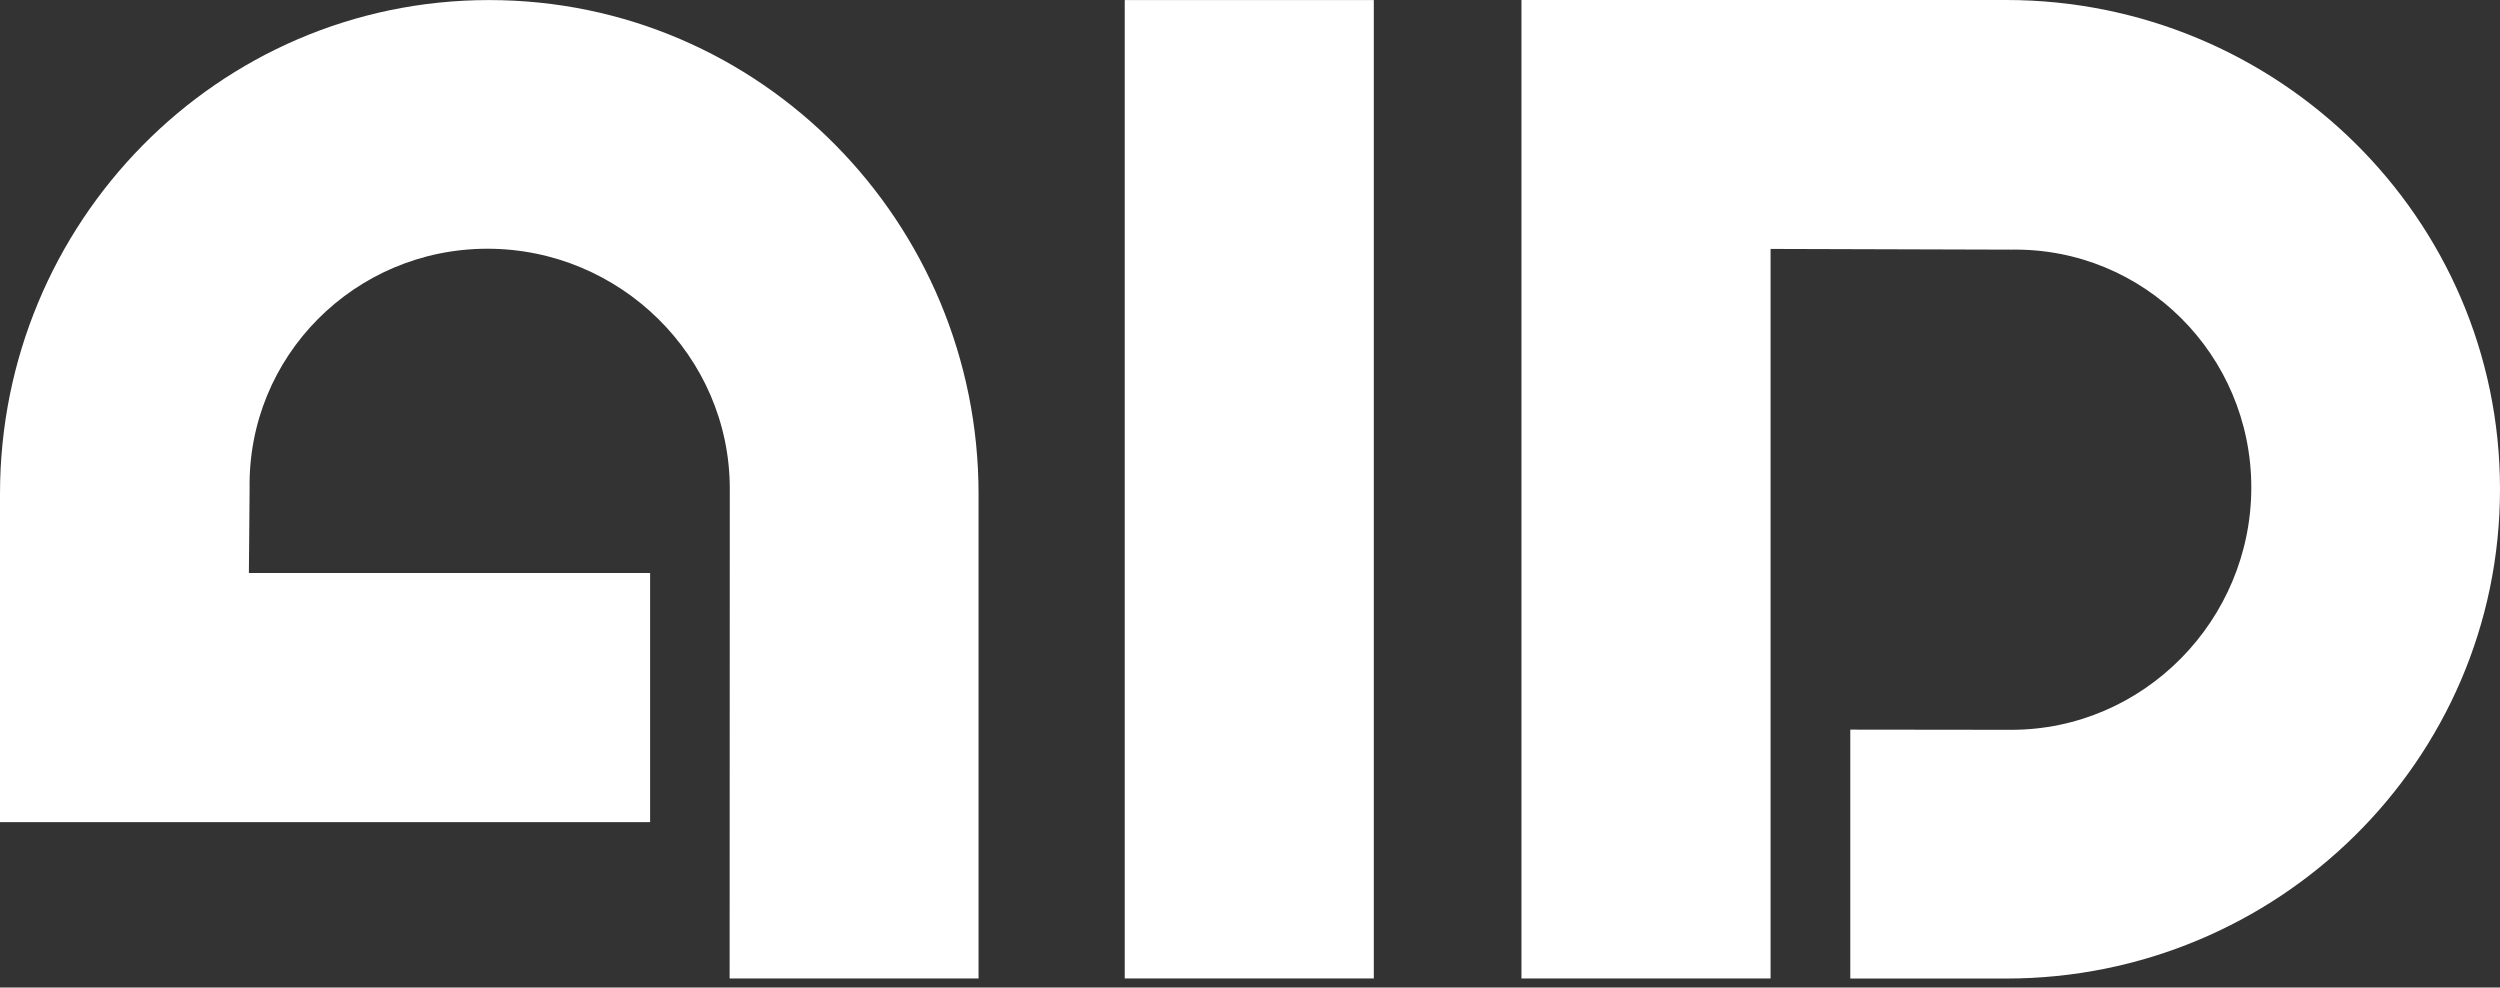
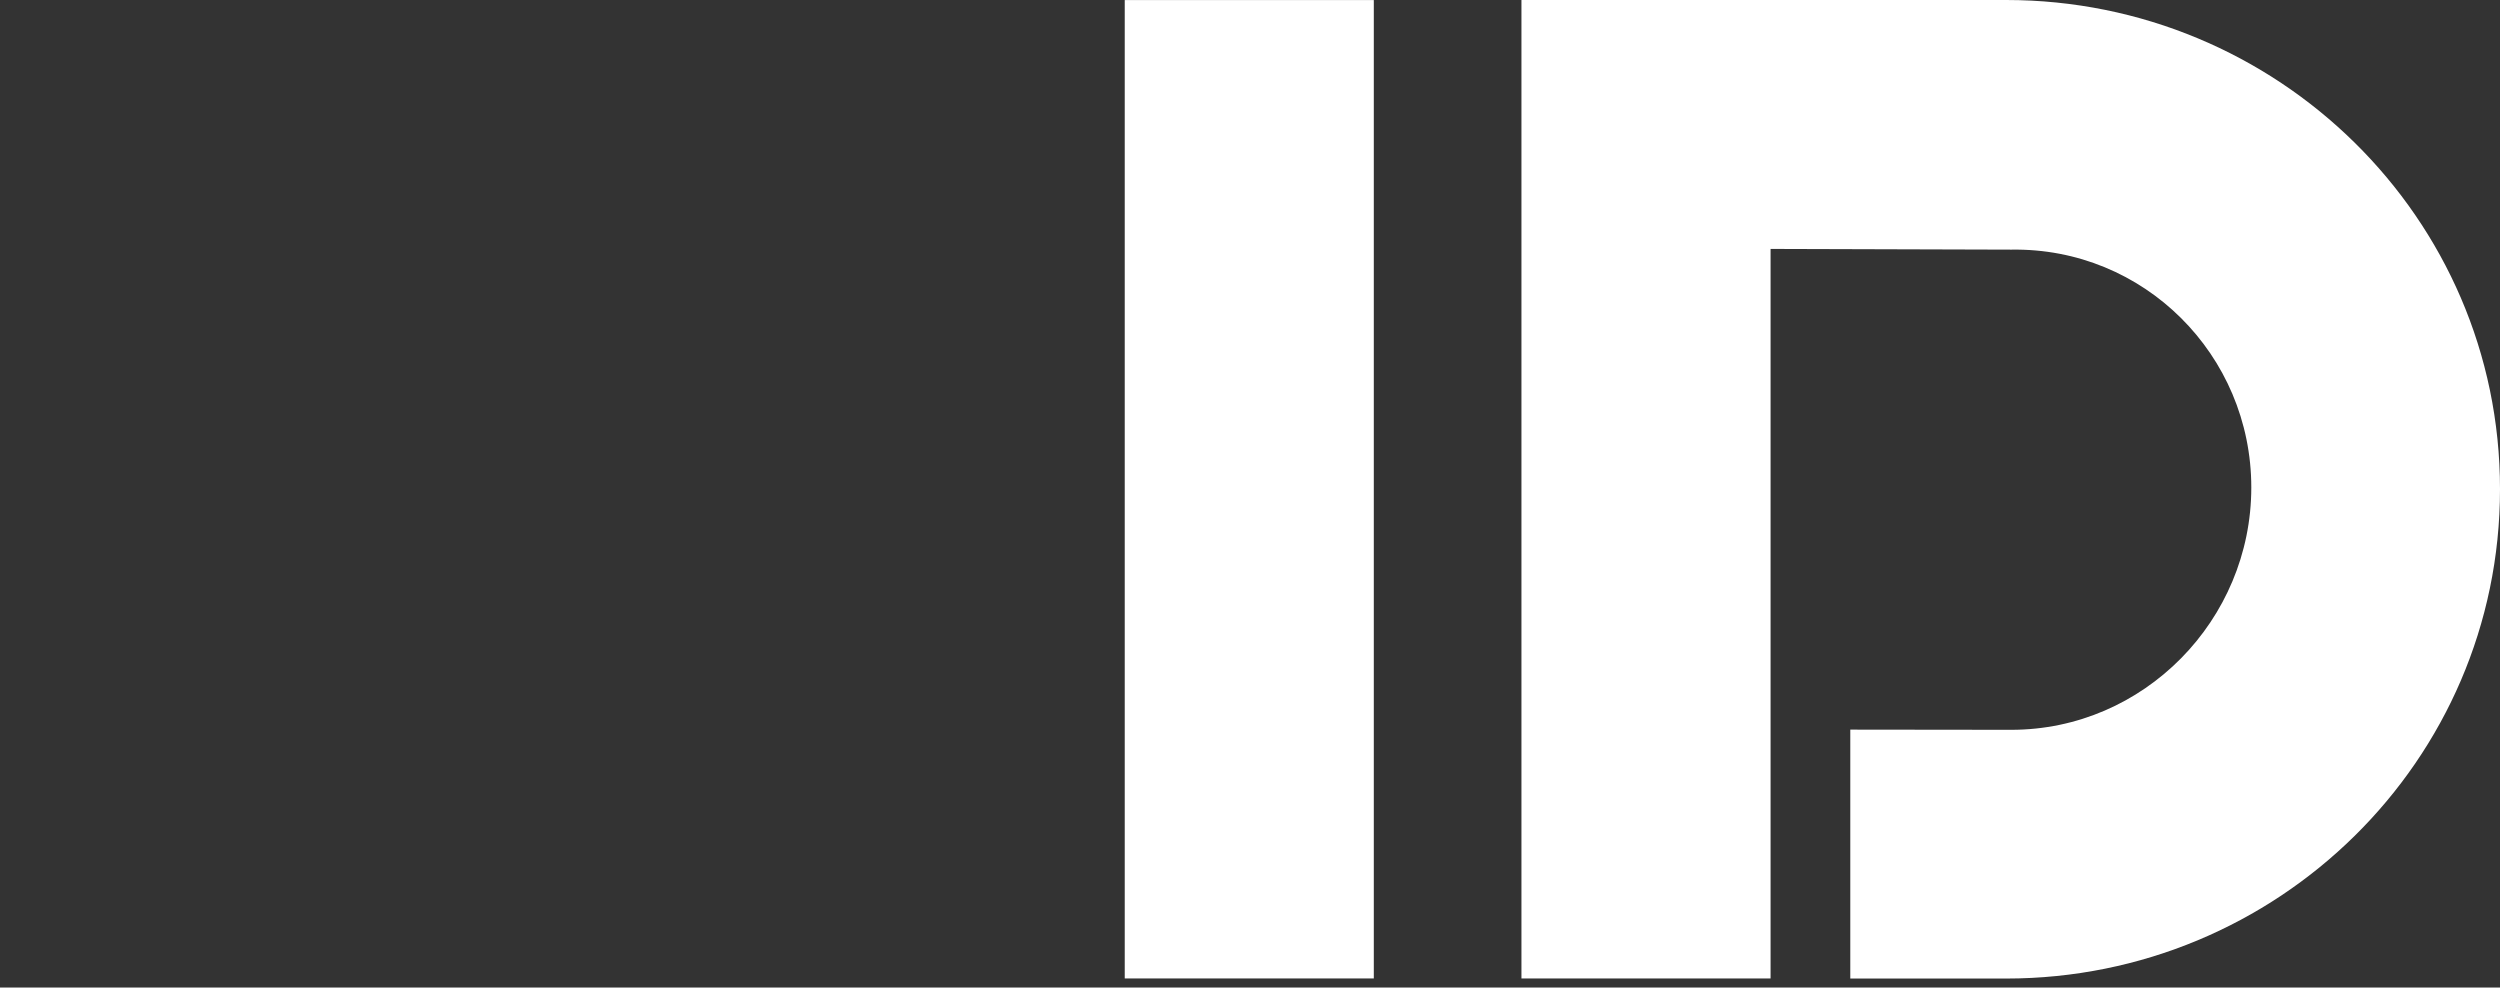
<svg xmlns="http://www.w3.org/2000/svg" width="200" height="79" viewBox="0 0 200 79">
  <rect x="0" y="0" width="200" height="79" fill="#333333" stroke="none" />
  <g fill="#FFF" fill-rule="evenodd">
    <path d="M160.901,58.385 C171.507,58.385 180.104,49.605 180.104,38.998 C180.104,28.391 171.507,19.795 160.898,19.971 L141.646,19.914 L141.646,78.279 L121.716,78.279 L121.716,0 L160.491,0 C182.153,0 200,17.38 200,39.128 C200,60.888 182.174,78.284 160.491,78.284 L148.023,78.284 L148.023,58.37" />
    <polygon points="89.979 .005 109.904 .005 109.904 78.276 89.979 78.276" />
-     <path d="M58.383,39.099 C58.383,28.493 49.602,19.898 38.995,19.898 C28.389,19.898 19.792,28.495 19.968,39.099 L19.911,45.842 L52.009,45.842 L52.009,65.769 L0,65.769 L0,39.506 C0,17.847 17.38,0.005 39.128,0.005 C60.875,0.005 78.284,17.829 78.284,39.506 L78.284,78.276 L58.37,78.276" />
  </g>
</svg>